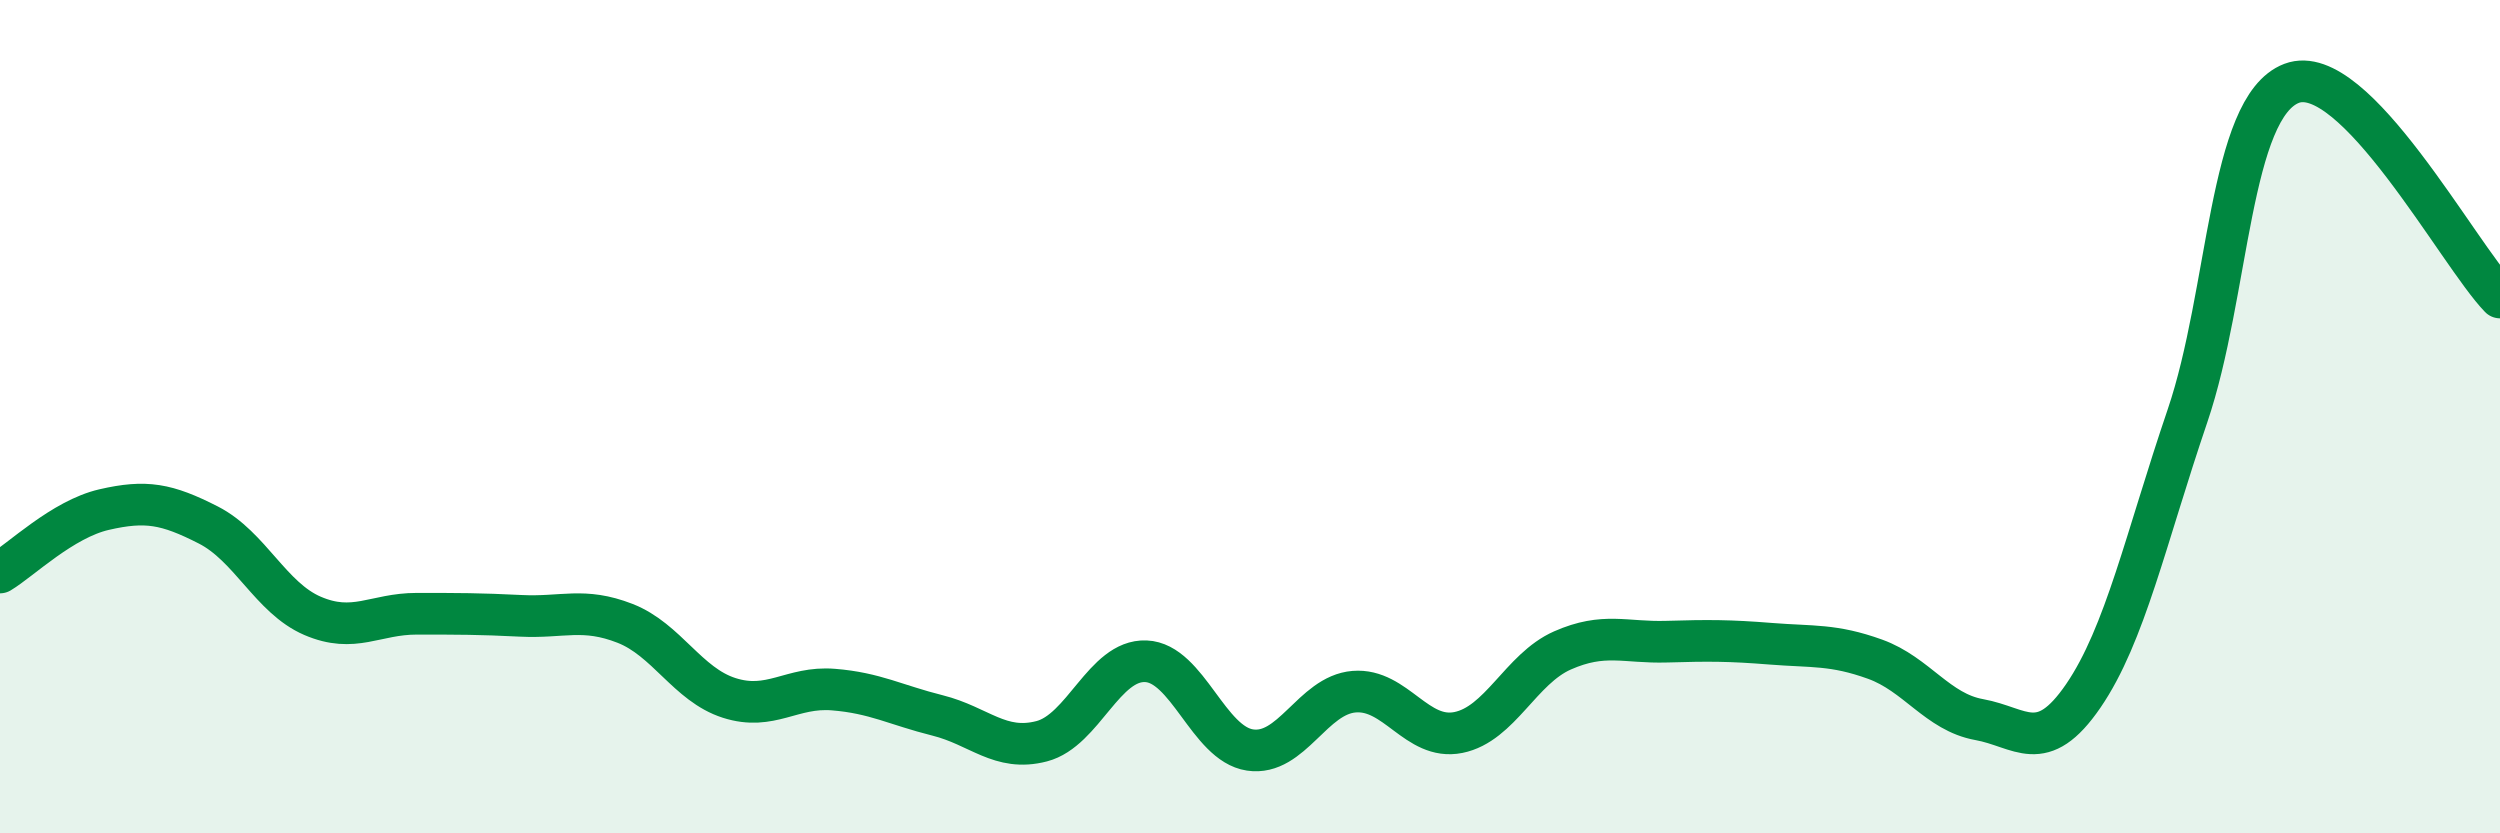
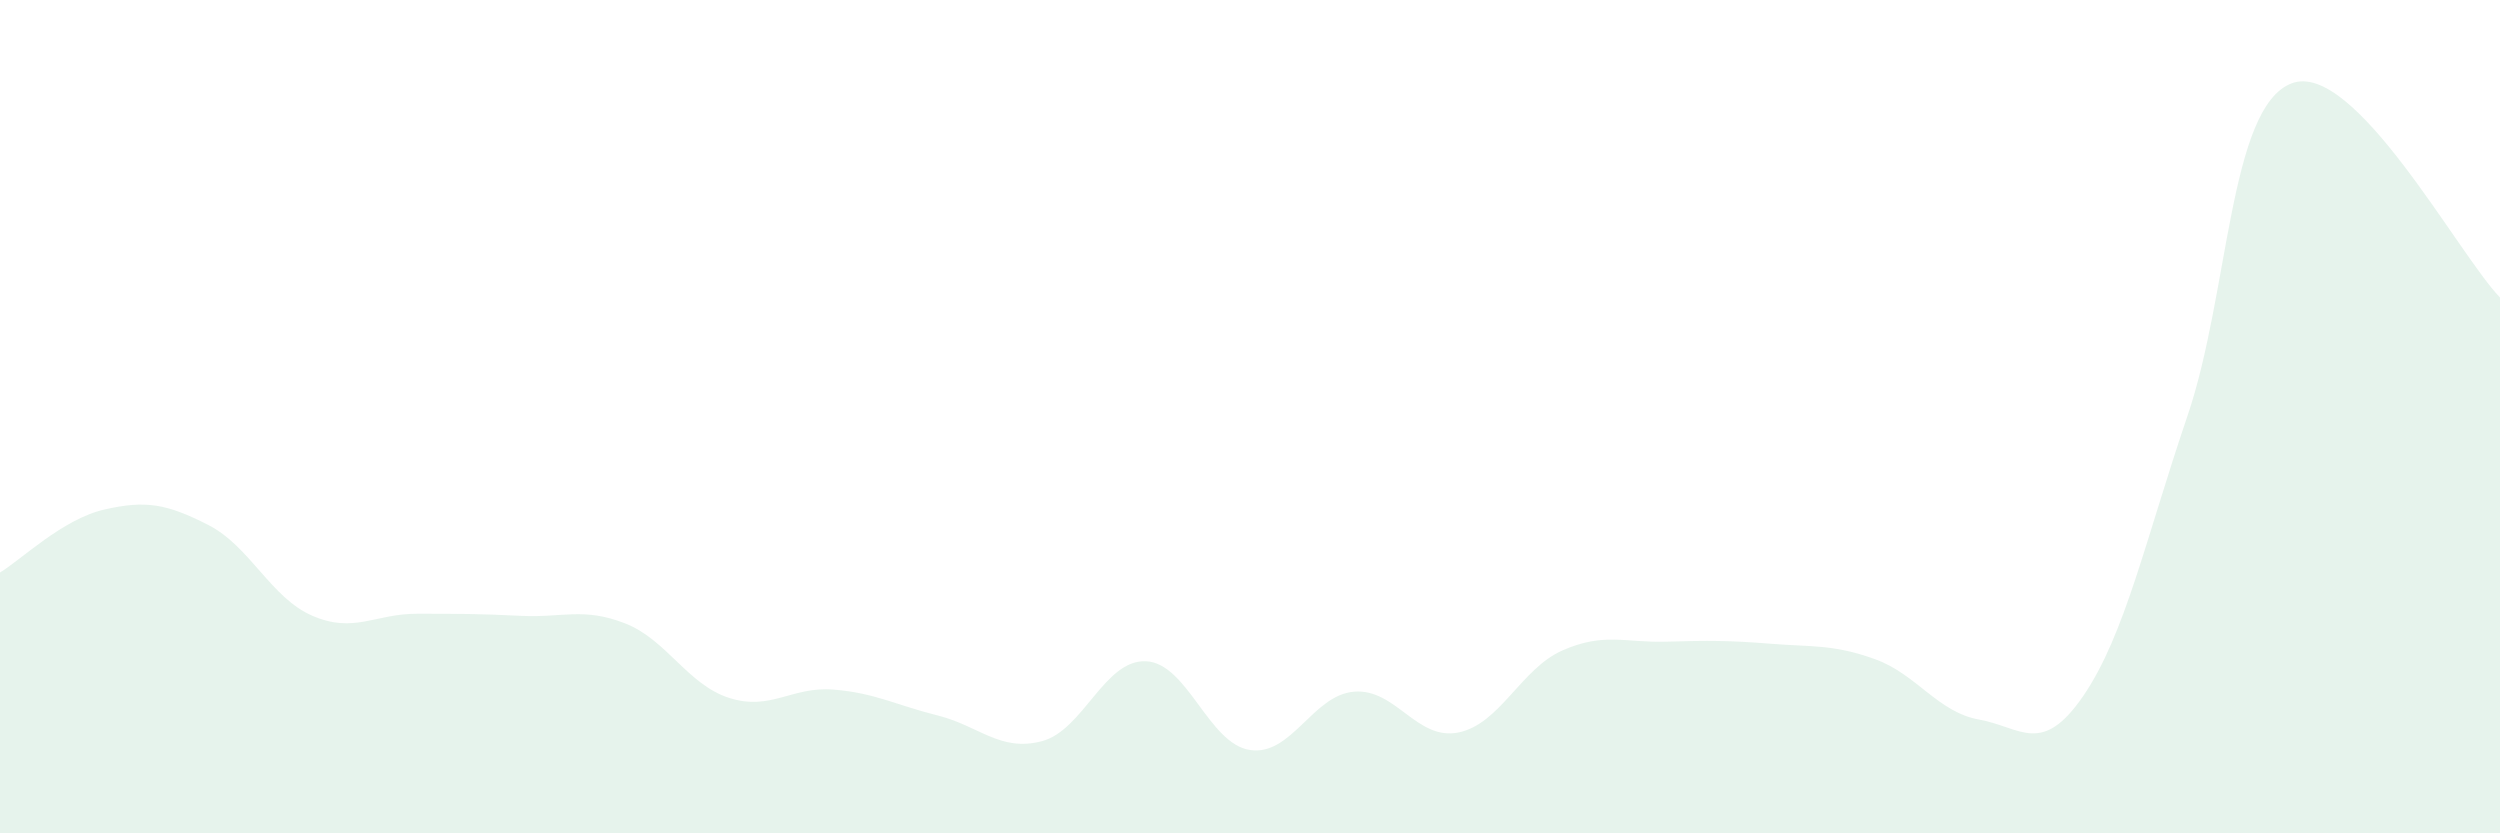
<svg xmlns="http://www.w3.org/2000/svg" width="60" height="20" viewBox="0 0 60 20">
  <path d="M 0,13.74 C 0.5,13.44 1.5,12.46 2.5,12.23 C 3.5,12 4,12.09 5,12.6 C 6,13.11 6.5,14.35 7.5,14.78 C 8.5,15.21 9,14.73 10,14.73 C 11,14.73 11.5,14.73 12.5,14.78 C 13.5,14.83 14,14.57 15,14.96 C 16,15.35 16.5,16.43 17.5,16.75 C 18.5,17.07 19,16.47 20,16.55 C 21,16.63 21.5,16.92 22.5,17.17 C 23.5,17.42 24,18.05 25,17.79 C 26,17.53 26.5,15.83 27.5,15.87 C 28.5,15.91 29,17.85 30,18 C 31,18.15 31.5,16.68 32.5,16.6 C 33.5,16.52 34,17.78 35,17.58 C 36,17.38 36.5,16.05 37.5,15.61 C 38.5,15.17 39,15.43 40,15.4 C 41,15.37 41.5,15.37 42.5,15.45 C 43.5,15.53 44,15.46 45,15.82 C 46,16.18 46.5,17.09 47.5,17.27 C 48.5,17.45 49,18.16 50,16.7 C 51,15.24 51.5,12.92 52.5,9.98 C 53.5,7.04 53.5,2.57 55,2 C 56.5,1.43 59,6.11 60,7.14L60 20L0 20Z" fill="#008740" opacity="0.1" stroke-linecap="round" stroke-linejoin="round" />
-   <path d="M 0,13.74 C 0.5,13.44 1.5,12.46 2.5,12.23 C 3.5,12 4,12.09 5,12.6 C 6,13.11 6.5,14.35 7.5,14.78 C 8.5,15.21 9,14.73 10,14.73 C 11,14.73 11.5,14.73 12.5,14.78 C 13.5,14.83 14,14.57 15,14.96 C 16,15.35 16.5,16.43 17.5,16.75 C 18.5,17.07 19,16.47 20,16.55 C 21,16.63 21.5,16.92 22.5,17.17 C 23.5,17.42 24,18.05 25,17.79 C 26,17.53 26.5,15.83 27.5,15.87 C 28.5,15.91 29,17.85 30,18 C 31,18.15 31.5,16.68 32.5,16.6 C 33.5,16.52 34,17.78 35,17.58 C 36,17.38 36.5,16.05 37.5,15.61 C 38.5,15.17 39,15.43 40,15.4 C 41,15.37 41.5,15.37 42.5,15.45 C 43.5,15.53 44,15.46 45,15.82 C 46,16.18 46.5,17.09 47.5,17.27 C 48.5,17.45 49,18.16 50,16.7 C 51,15.24 51.5,12.92 52.5,9.98 C 53.5,7.04 53.5,2.57 55,2 C 56.5,1.43 59,6.11 60,7.14" stroke="#008740" stroke-width="1" fill="none" stroke-linecap="round" stroke-linejoin="round" />
</svg>